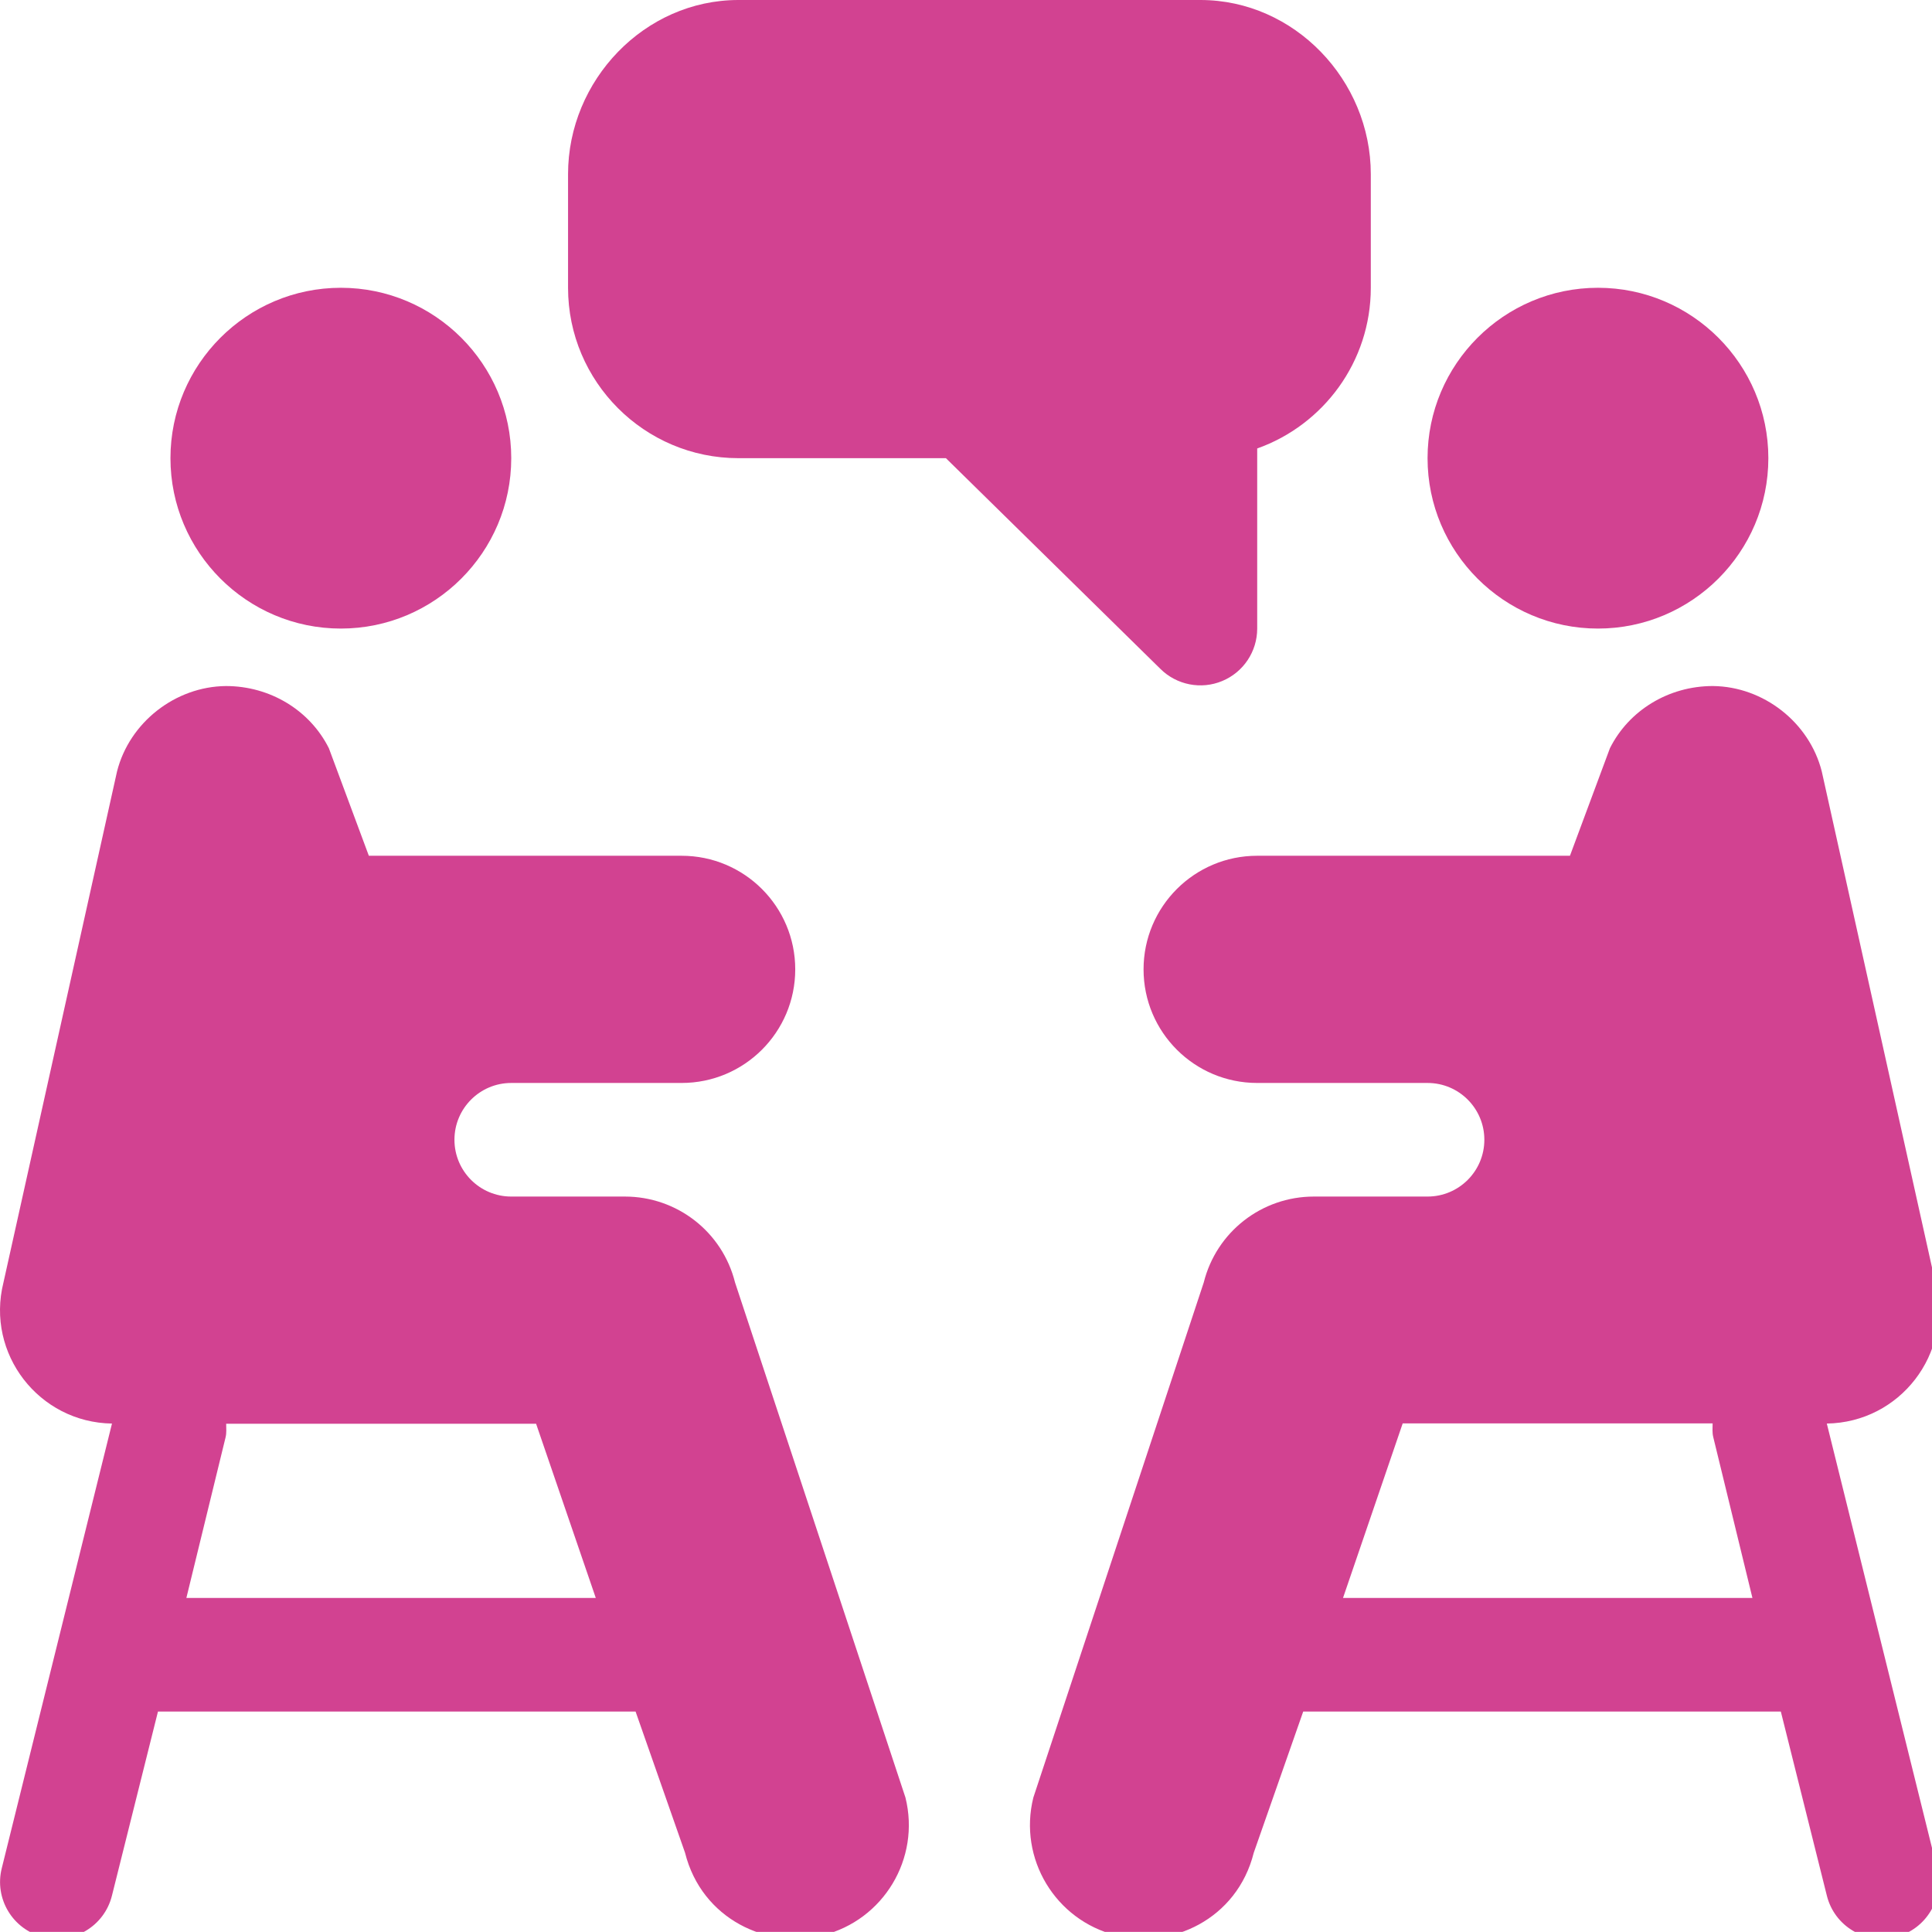
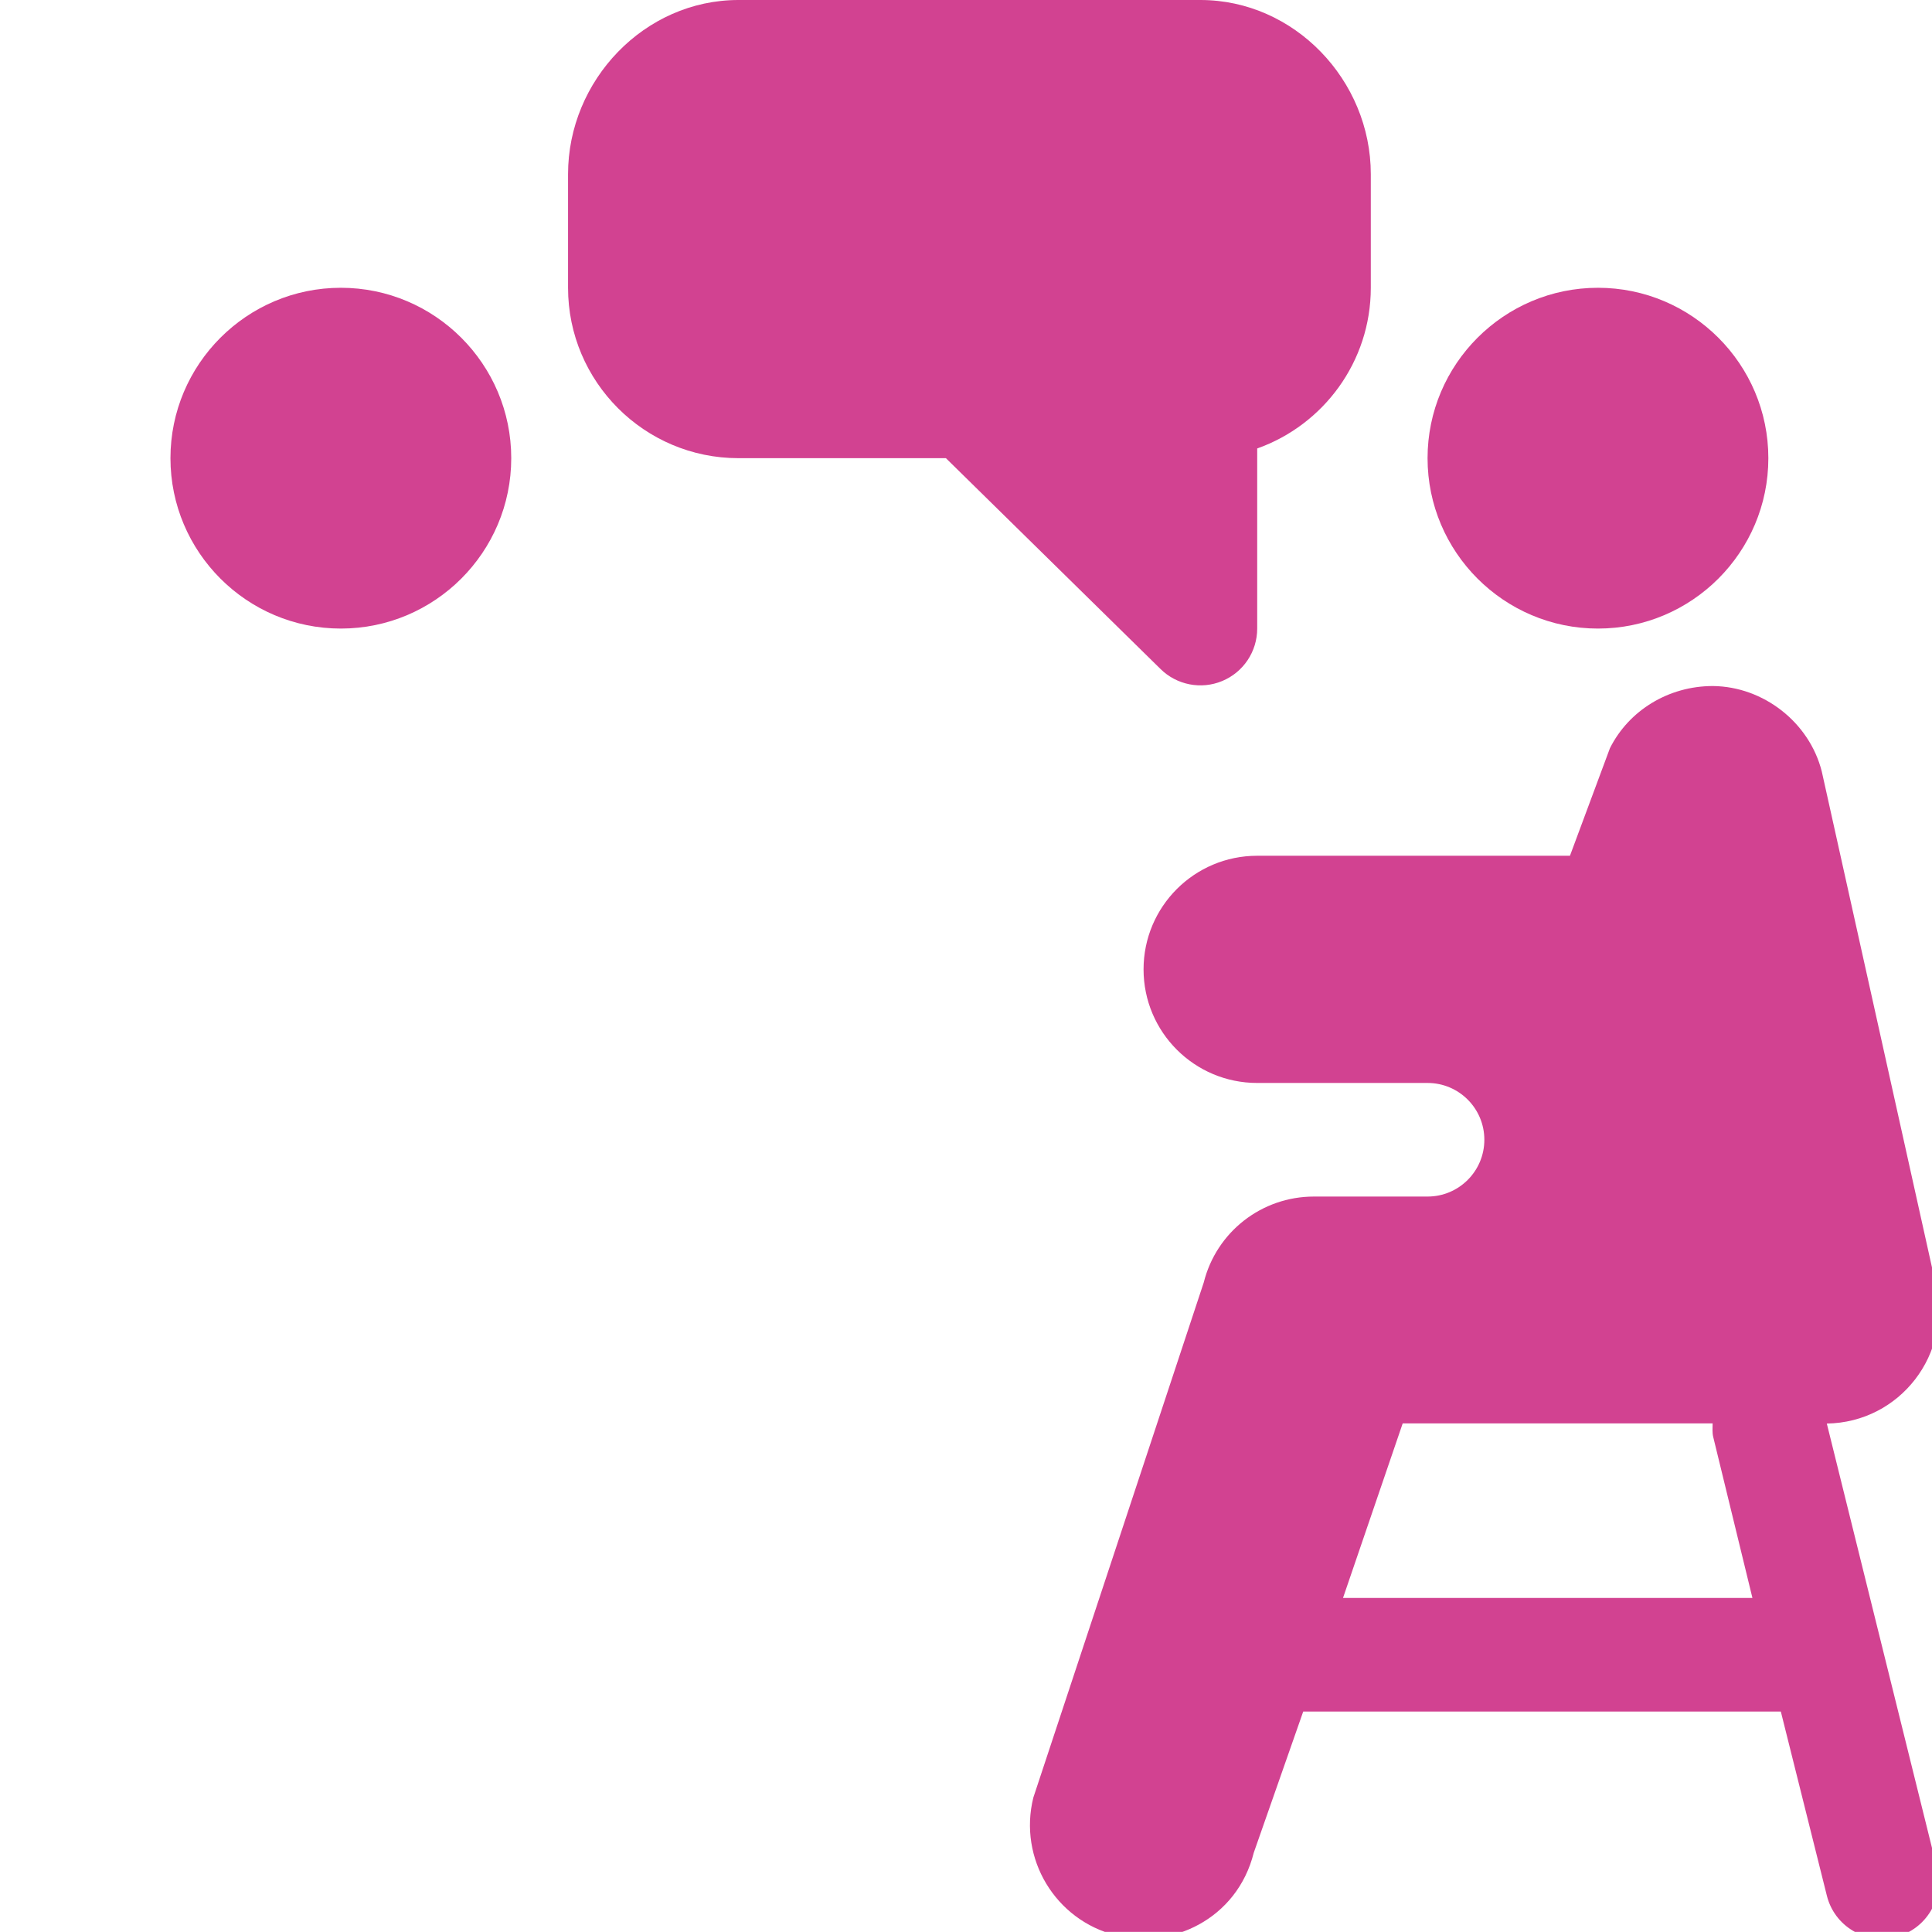
<svg xmlns="http://www.w3.org/2000/svg" xmlns:ns1="http://sodipodi.sourceforge.net/DTD/sodipodi-0.dtd" xmlns:ns2="http://www.inkscape.org/namespaces/inkscape" version="1.1" id="Capa_1" x="0px" y="0px" viewBox="0 0 50 49.998" xml:space="preserve" ns1:docname="puceentretien.svg" width="50" height="49.998" ns2:version="0.92.2 (5c3e80d, 2017-08-06)">
  <defs id="defs65" />
  <ns1:namedview pagecolor="#ffffff" bordercolor="#666666" borderopacity="1" objecttolerance="10" gridtolerance="10" guidetolerance="10" ns2:pageopacity="0" ns2:pageshadow="2" ns2:window-width="1600" ns2:window-height="838" id="namedview63" showgrid="false" fit-margin-top="0" fit-margin-left="0" fit-margin-right="0" fit-margin-bottom="0" ns2:zoom="2.4811401" ns2:cx="74.712207" ns2:cy="61.040677" ns2:window-x="-8" ns2:window-y="-8" ns2:window-maximized="1" ns2:current-layer="Capa_1" />
  <g id="g892" transform="matrix(0.098,0,0,0.098,3.1571032e-5,-7.8125056e-4)" style="fill:#d24291;fill-opacity:1">
    <g id="g6" style="fill:#d24291;fill-opacity:1">
      <g id="g4" style="fill:#d24291;fill-opacity:1">
        <path id="path2" d="m 90.012,76.005 c -24.813,0 -44.998,20.184 -44.998,44.998 0,24.813 20.185,44.998 44.998,44.998 24.813,0 44.998,-20.185 44.998,-44.998 0,-24.813 -20.185,-44.998 -44.998,-44.998 z" ns2:connector-curvature="0" style="fill:#d24291;fill-opacity:1" />
      </g>
    </g>
    <g id="g12" style="fill:#d24291;fill-opacity:1">
      <g id="g10" style="fill:#d24291;fill-opacity:1">
        <path id="path8" d="M 317.004,0.008 H 195.008 c -24.813,0 -44.998,21.185 -44.998,45.998 v 29.999 c 0,24.813 20.185,44.998 44.998,44.998 h 54.787 l 56.603,55.603 c 4.33,4.33 10.817,5.56 16.347,3.252 5.61,-2.314 9.258,-7.793 9.258,-13.857 V 118.44 c 17.46,-6.196 29.999,-22.88 29.999,-42.435 V 46.006 c 0,-24.813 -20.185,-45.998 -44.998,-45.998 z" ns2:connector-curvature="0" style="fill:#d24291;fill-opacity:1" />
      </g>
    </g>
    <g id="g18" style="fill:#d24291;fill-opacity:1">
      <g id="g16" style="fill:#d24291;fill-opacity:1">
-         <path id="path14" d="M 239.113,474.71 194.114,338.7 c -3.34,-13.373 -15.307,-22.704 -29.105,-22.704 -10.856,0 -19.143,0 -29.999,0 -8.284,0 -14.999,-6.716 -14.999,-14.999 0,-8.283 6.716,-14.999 14.999,-14.999 15.963,0 29.294,0 44.998,0 16.568,0 29.999,-13.431 29.999,-29.999 0,-16.568 -13.43,-29.999 -29.999,-29.999 H 97.406 L 86.848,197.598 c -4.995,-9.976 -15.468,-16.42 -27.187,-16.42 -13.402,0.132 -25.487,9.639 -28.754,22.543 L 0.908,338.715 c -4.691,18.792 9.375,36.945 28.665,37.227 L 0.469,493.356 c -2.021,8.027 2.871,16.171 10.913,18.178 7.977,2.018 16.164,-2.823 18.178,-10.913 L 41.718,451.99 h 126.125 l 13.059,37.279 c 4.446,17.722 21.97,25.526 36.386,21.811 16.03,-4 25.834,-20.272 21.825,-36.37 z M 49.217,421.992 59.559,379.627 c 0.309,-1.227 0.17,-2.424 0.17,-3.633 28.604,0 66.006,0 81.843,0 l 15.763,45.998 z" ns2:connector-curvature="0" style="fill:#d24291;fill-opacity:1" />
-       </g>
+         </g>
    </g>
    <g id="g24" style="fill:#d24291;fill-opacity:1">
      <g id="g22" style="fill:#d24291;fill-opacity:1">
        <path id="path20" d="m 421.989,76.005 c -24.813,0 -44.998,20.185 -44.998,44.998 0,24.813 20.185,44.998 44.998,44.998 24.813,0 44.998,-20.185 44.998,-44.998 0,-24.813 -20.185,-44.998 -44.998,-44.998 z" ns2:connector-curvature="0" style="fill:#d24291;fill-opacity:1" />
      </g>
    </g>
    <g id="g30" style="fill:#d24291;fill-opacity:1">
      <g id="g28" style="fill:#d24291;fill-opacity:1">
        <path id="path26" d="m 482.427,375.942 c 19.289,-0.282 33.355,-18.434 28.664,-37.228 L 481.092,203.719 c -3.267,-12.904 -15.351,-22.411 -28.754,-22.543 -11.719,0 -22.191,6.445 -27.187,16.42 l -10.558,28.402 H 331.99 c -16.568,0 -29.999,13.431 -29.999,29.999 0,16.568 13.43,29.999 29.999,29.999 15.703,0 29.035,0 44.998,0 8.284,0 14.999,6.716 14.999,14.999 0,8.283 -6.716,14.999 -14.999,14.999 -10.856,0 -19.145,0 -29.999,0 -13.798,0 -25.766,9.331 -29.105,22.704 l -44.998,136.01 c -4.01,16.098 5.795,32.37 21.825,36.371 14.415,3.715 31.94,-4.089 36.386,-21.811 l 13.058,-37.279 h 126.126 l 12.158,48.631 c 2.014,8.09 10.202,12.931 18.178,10.913 8.042,-2.007 12.934,-10.151 10.913,-18.178 z m -127.762,46.05 15.763,-46.098 c 15.836,0 53.238,0 81.843,0 0,1.208 -0.139,2.406 0.17,3.633 l 10.342,42.465 z" ns2:connector-curvature="0" style="fill:#d24291;fill-opacity:1" />
      </g>
    </g>
  </g>
  <g id="g32" transform="translate(3.2328713e-4,-461.993)" />
  <g id="g34" transform="translate(3.2328713e-4,-461.993)" />
  <g id="g36" transform="translate(3.2328713e-4,-461.993)" />
  <g id="g38" transform="translate(3.2328713e-4,-461.993)" />
  <g id="g40" transform="translate(3.2328713e-4,-461.993)" />
  <g id="g42" transform="translate(3.2328713e-4,-461.993)" />
  <g id="g44" transform="translate(3.2328713e-4,-461.993)" />
  <g id="g46" transform="translate(3.2328713e-4,-461.993)" />
  <g id="g48" transform="translate(3.2328713e-4,-461.993)" />
  <g id="g50" transform="translate(3.2328713e-4,-461.993)" />
  <g id="g52" transform="translate(3.2328713e-4,-461.993)" />
  <g id="g54" transform="translate(3.2328713e-4,-461.993)" />
  <g id="g56" transform="translate(3.2328713e-4,-461.993)" />
  <g id="g58" transform="translate(3.2328713e-4,-461.993)" />
  <g id="g60" transform="translate(3.2328713e-4,-461.993)" />
</svg>